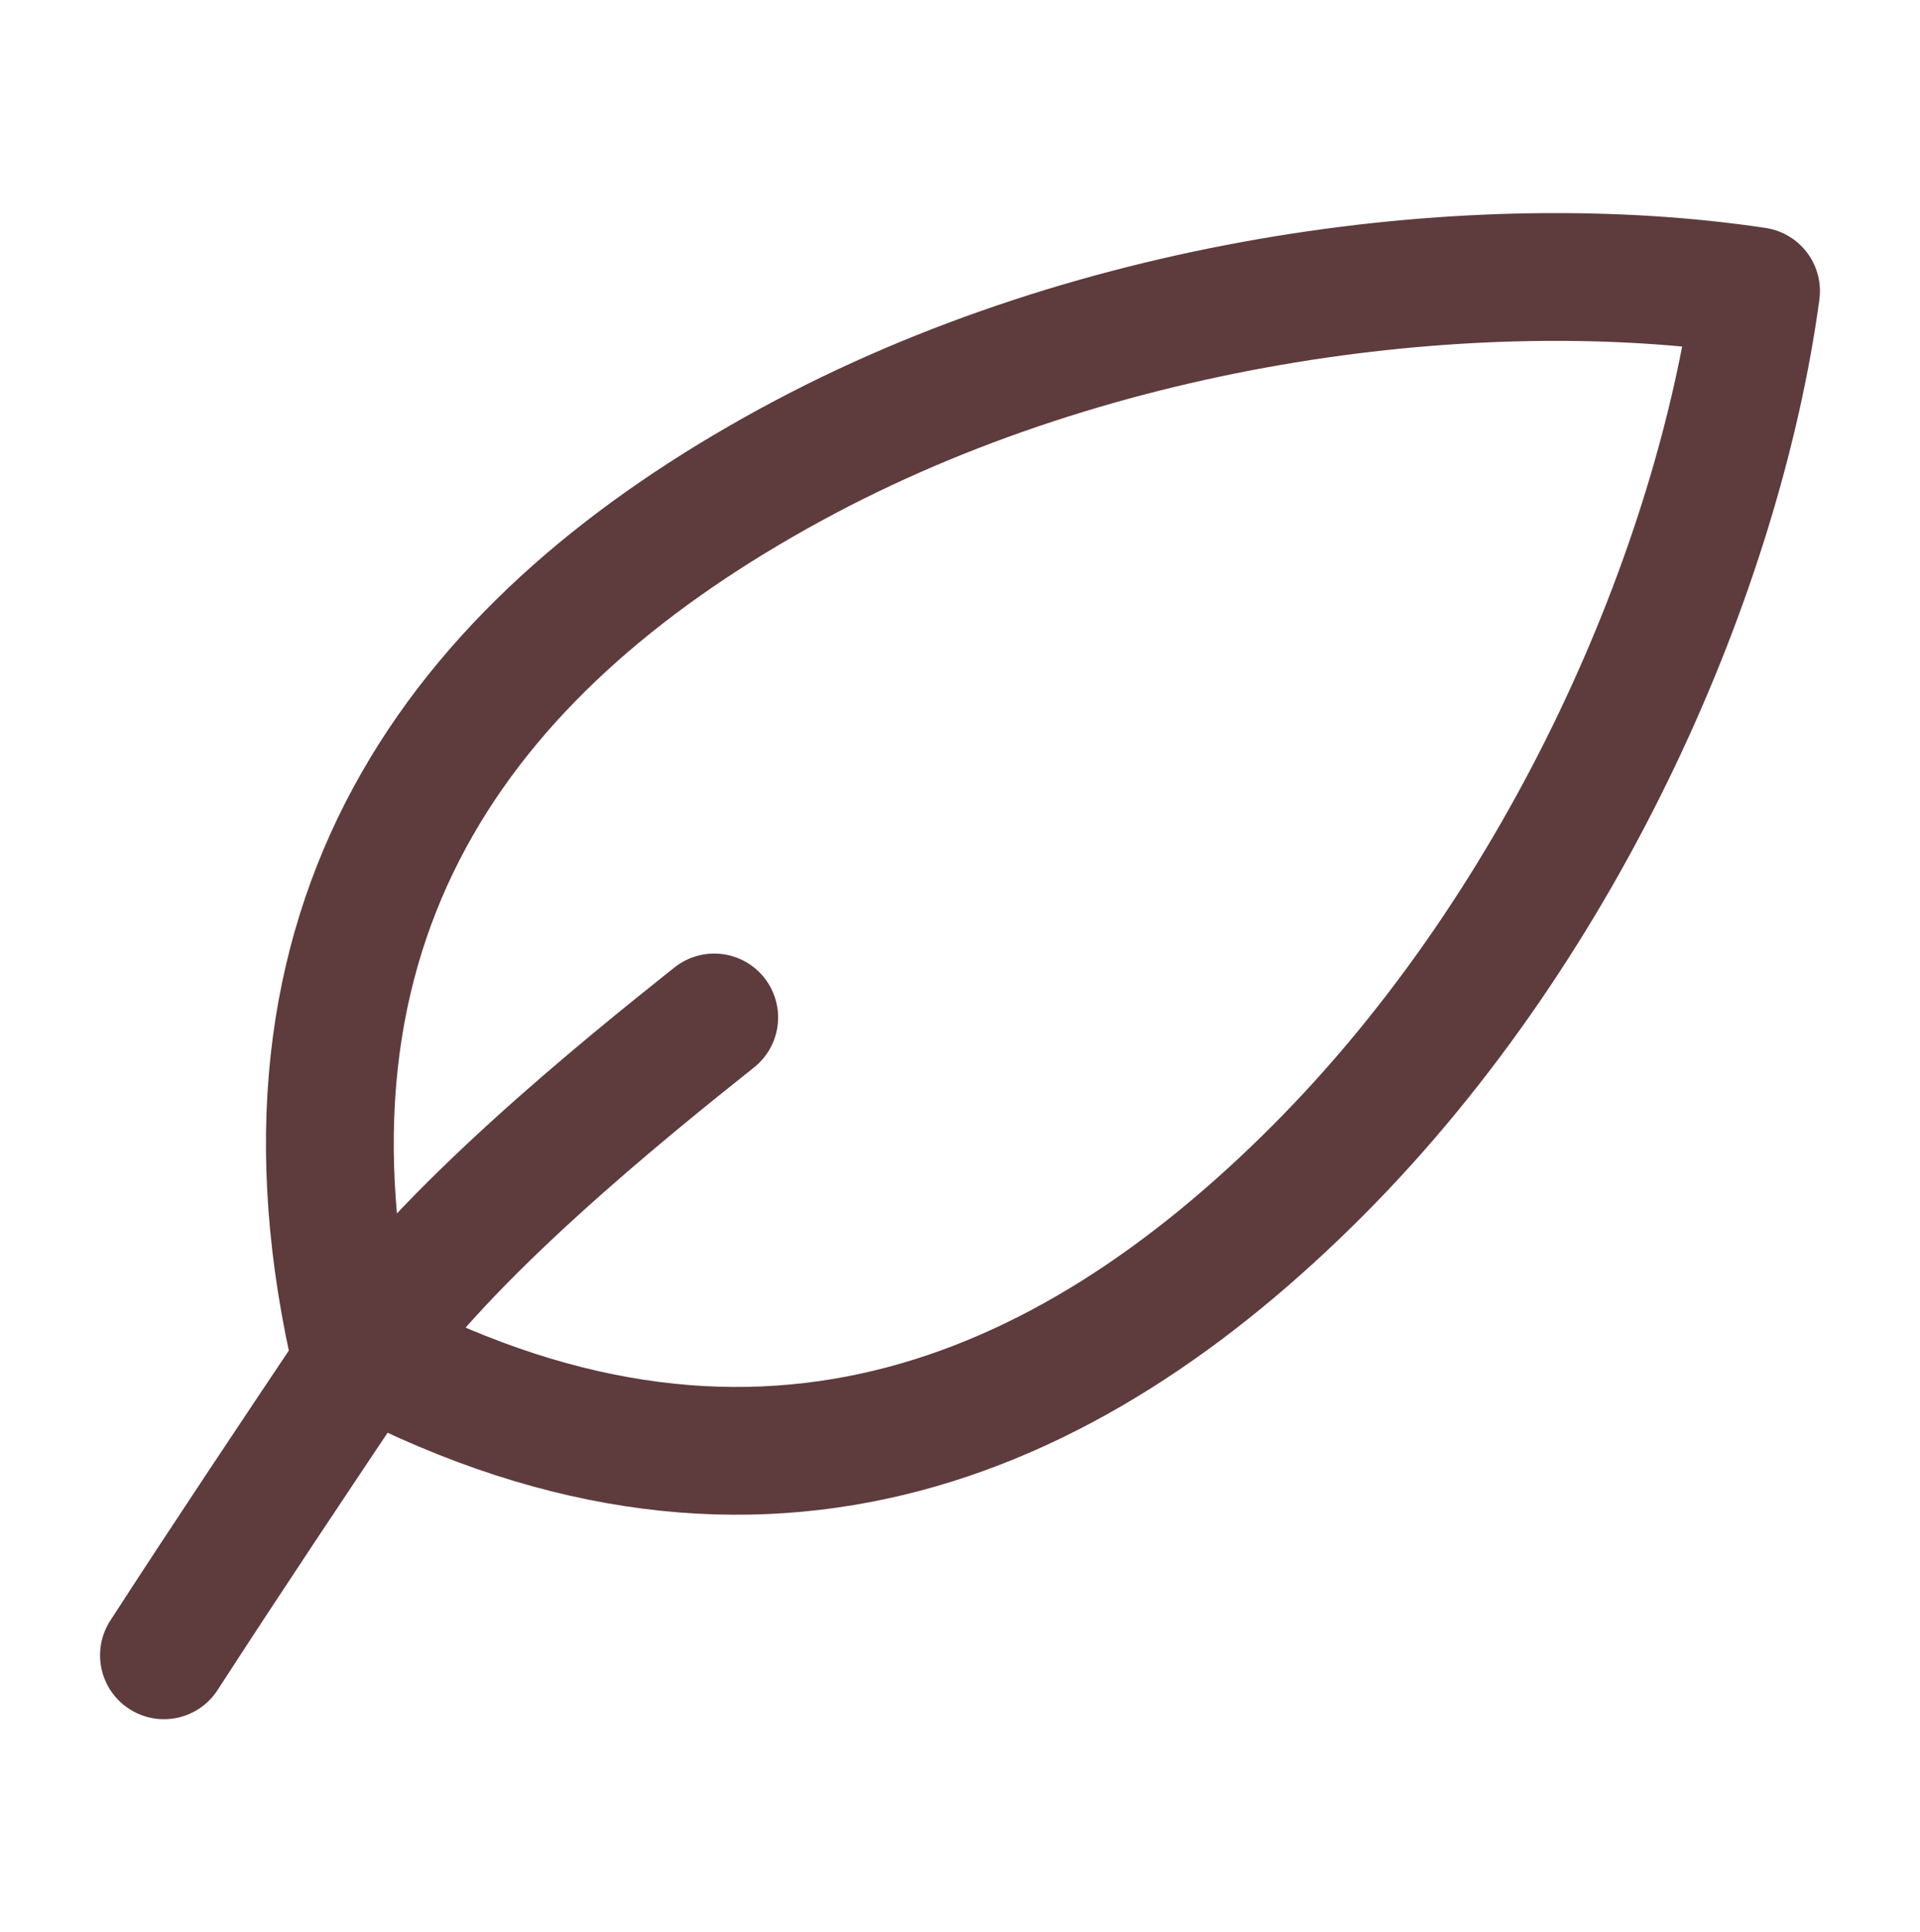
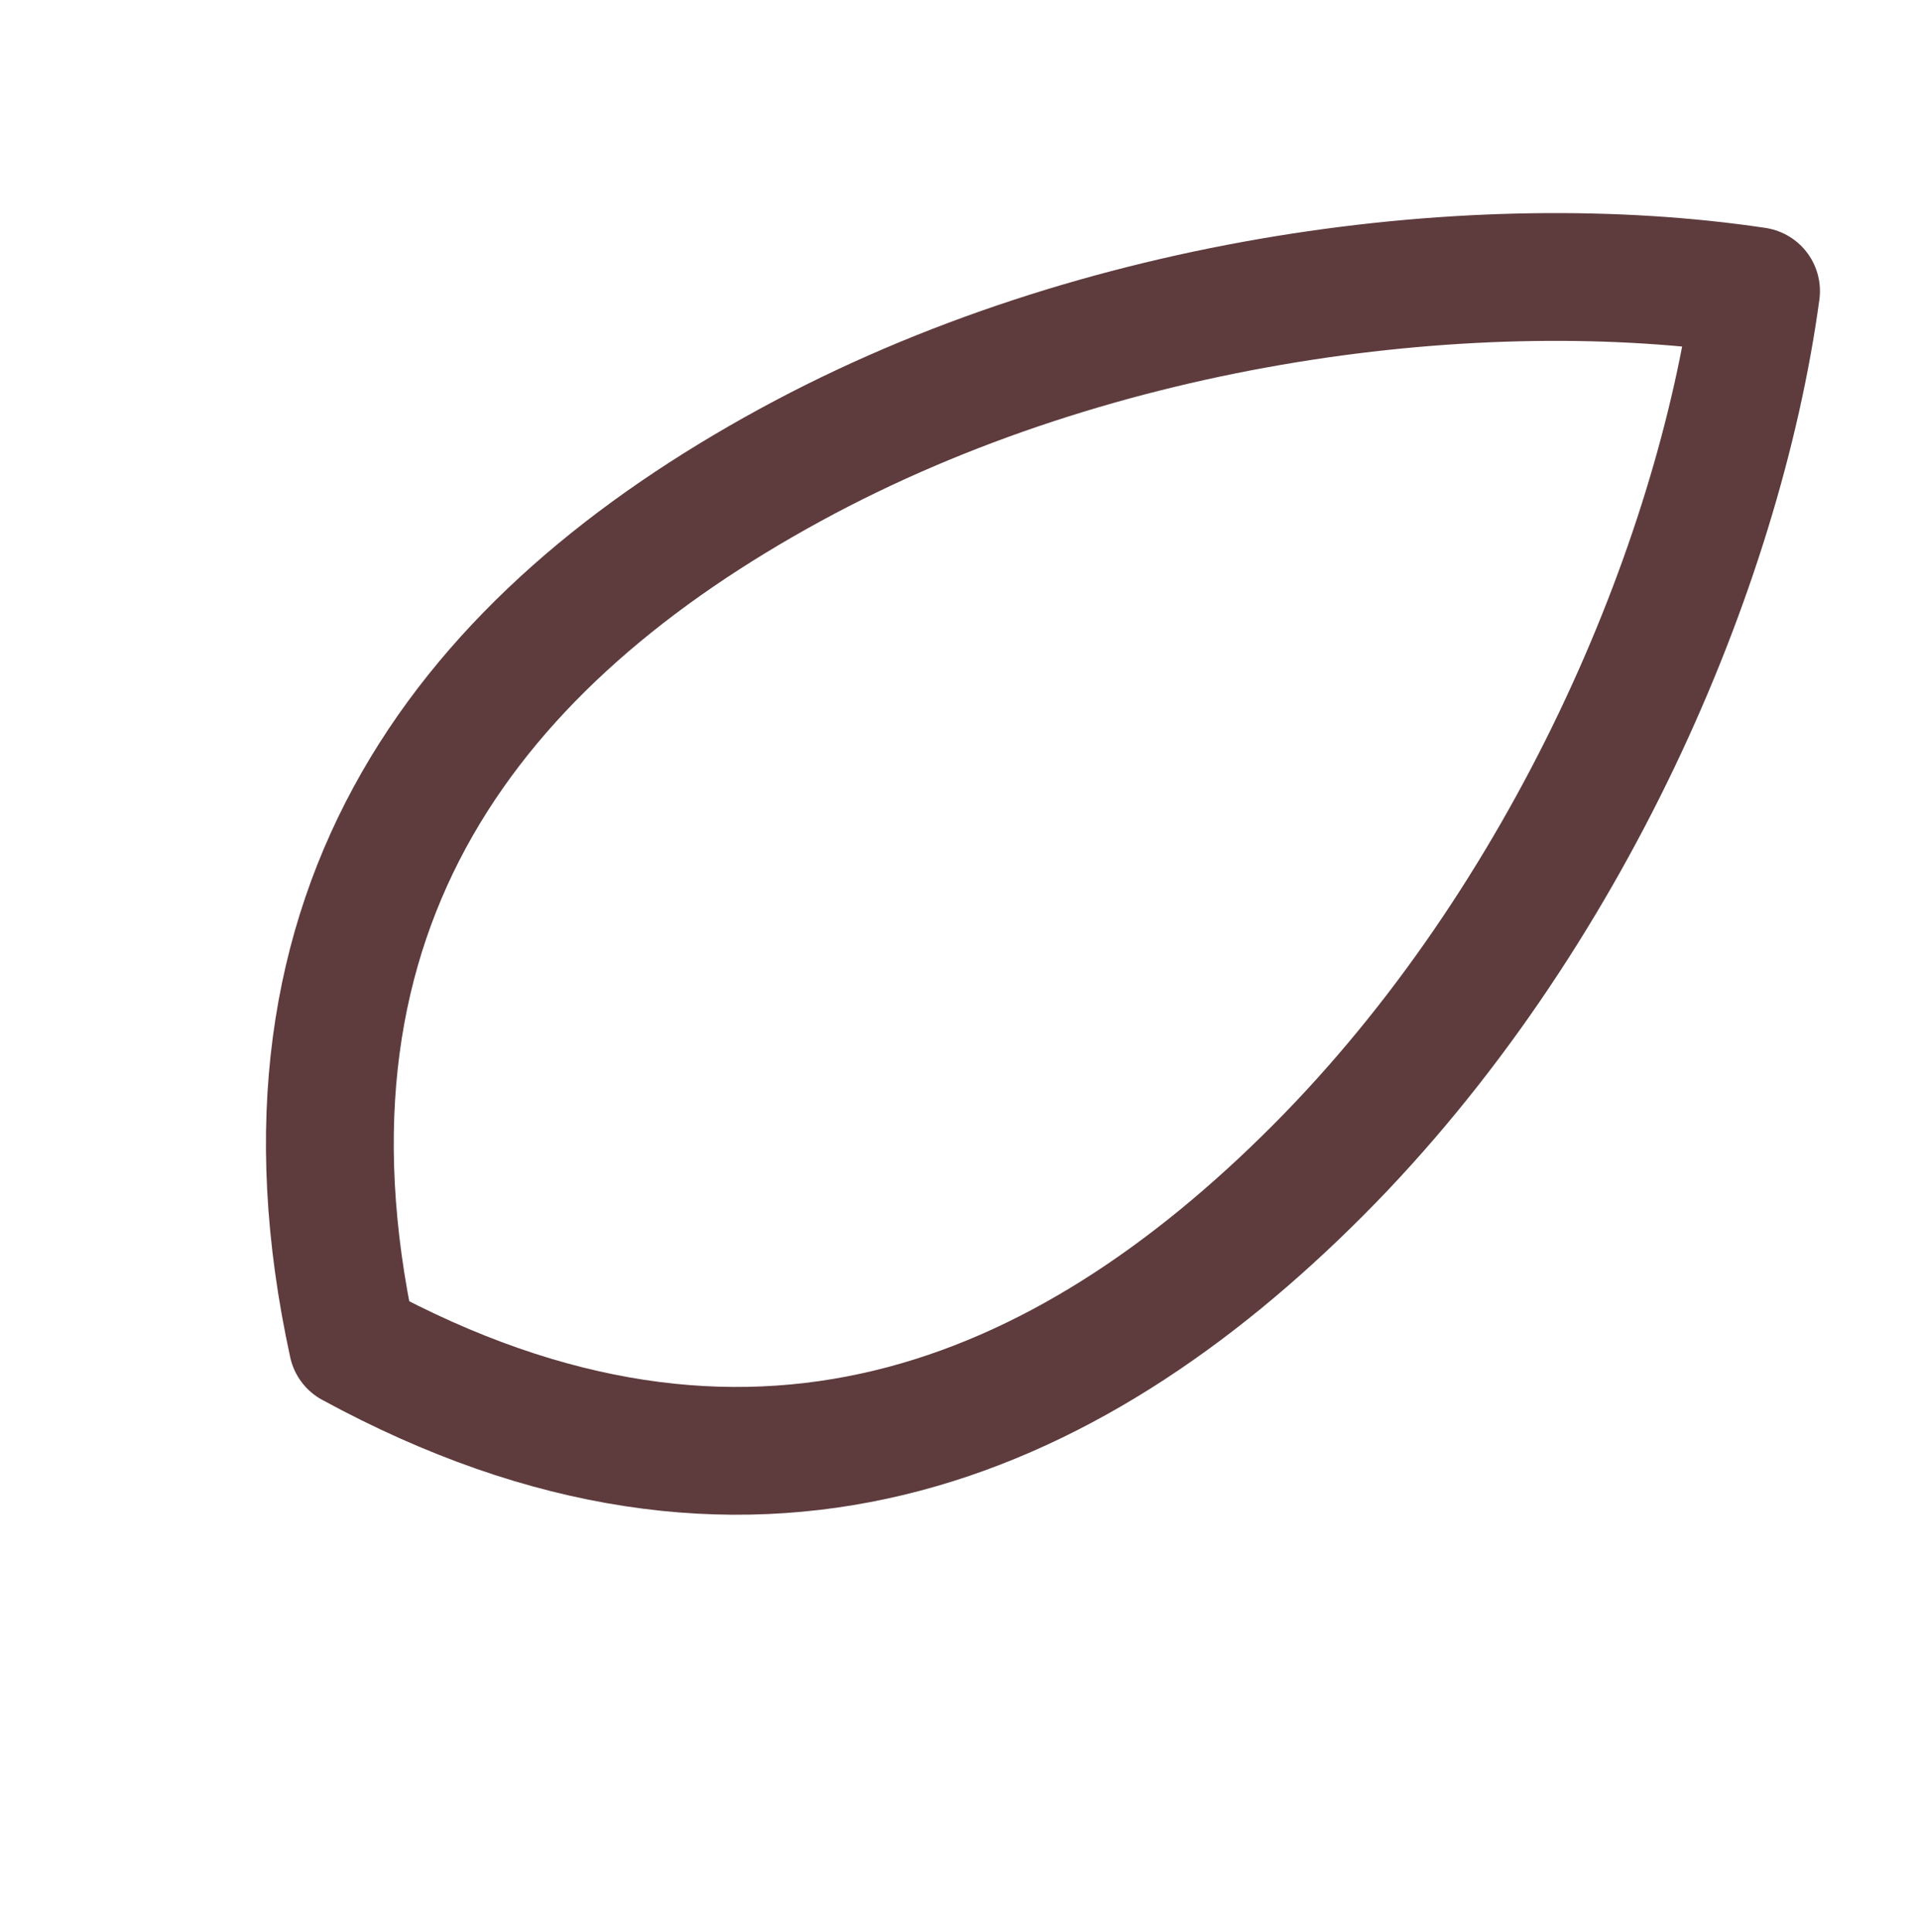
<svg xmlns="http://www.w3.org/2000/svg" version="1.1" id="レイヤー_1" x="0px" y="0px" width="153px" height="154px" viewBox="0 0 153 154" style="enable-background:new 0 0 153 154;" xml:space="preserve">
  <g>
    <g>
      <g>
        <g>
          <path style="fill:none;stroke:#5E3B3D;stroke-width:10.184;stroke-linecap:round;stroke-linejoin:round;stroke-miterlimit:10;" d="      M139.935,23.201c-21.935-3.281-52.287,0.389-76.979,13.867      c-25.128,13.716-42.493,35.011-34.853,70.024      c31.476,17.132,56.78,6.42,76.979-13.866      C124.931,73.29,136.948,45.177,139.935,23.201z" />
        </g>
-         <path style="fill:none;stroke:#5E3B3D;stroke-width:10.184;stroke-linecap:round;stroke-linejoin:round;stroke-miterlimit:10;" d="     M13.065,131.926c5.169-7.987,10.455-15.888,15.72-23.753     c6.512-9.727,21.049-21.449,28.13-27.082" />
      </g>
    </g>
  </g>
</svg>